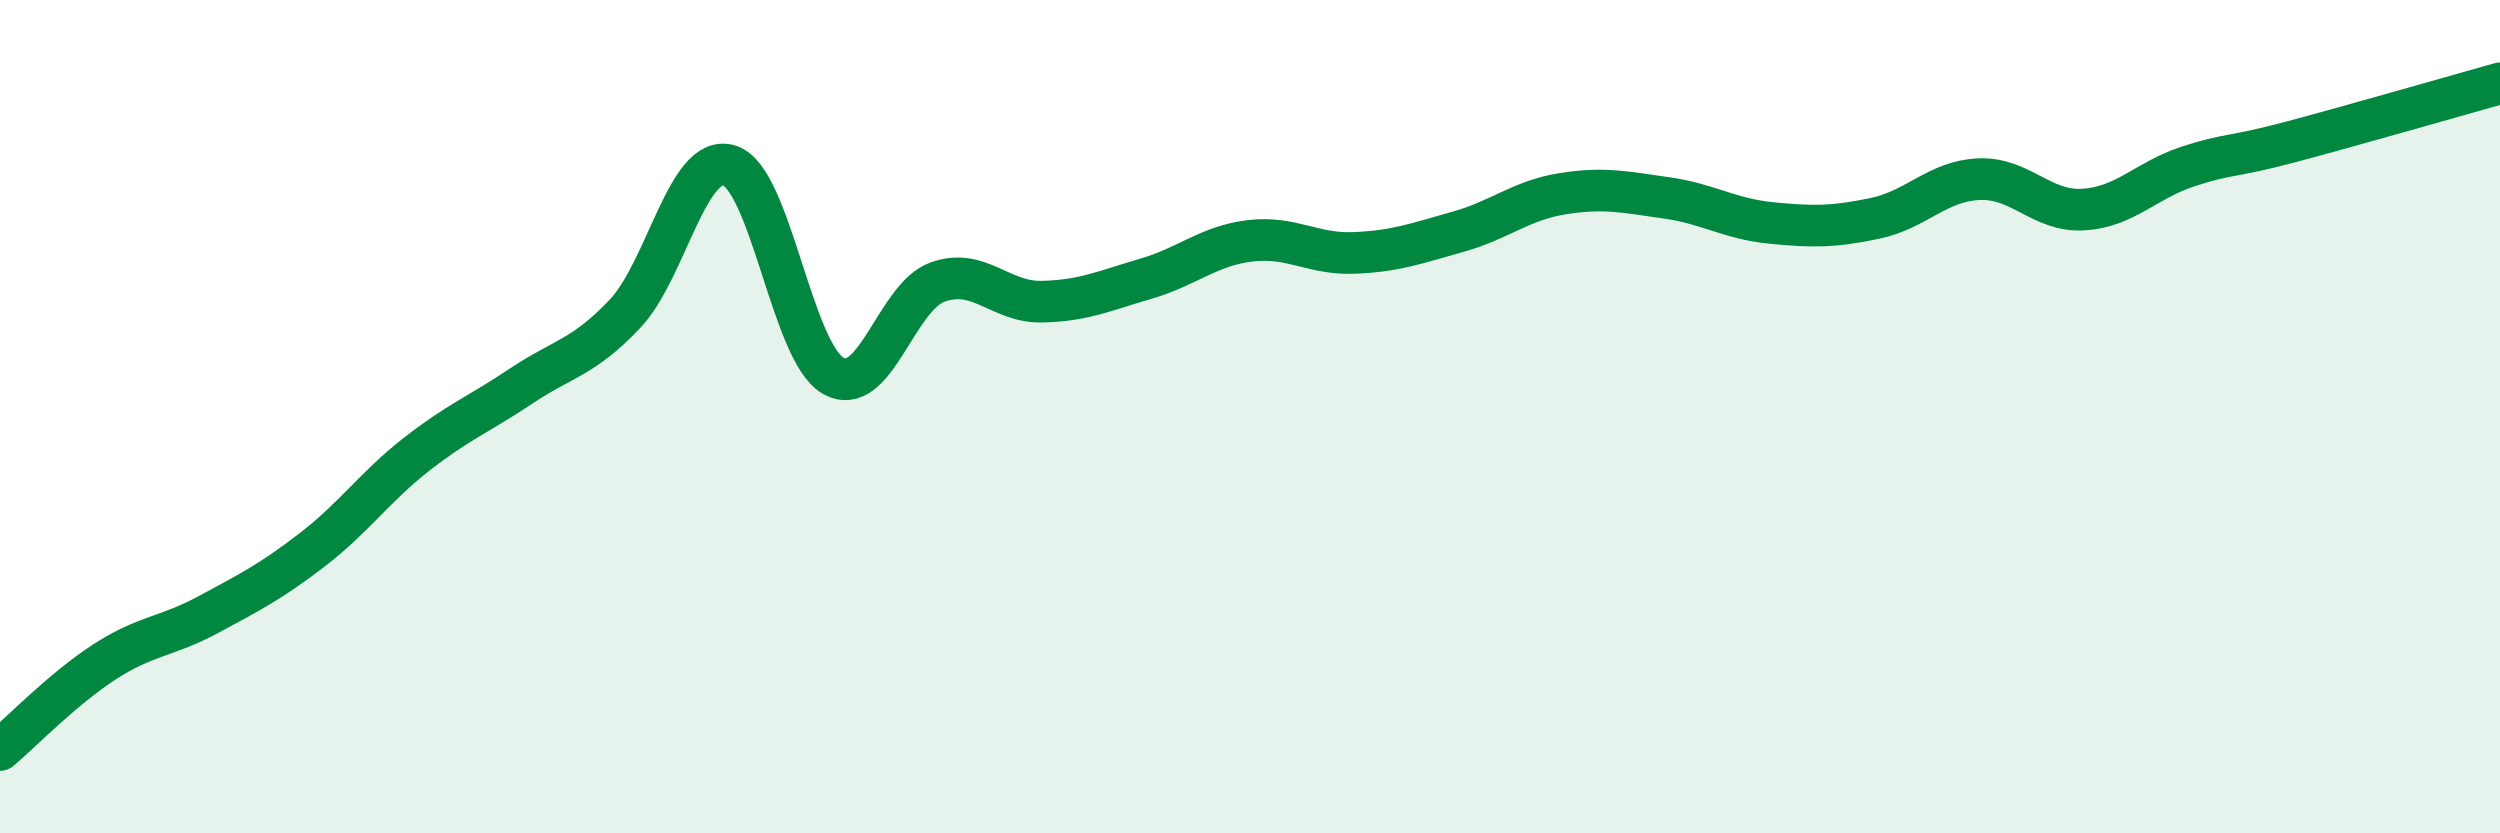
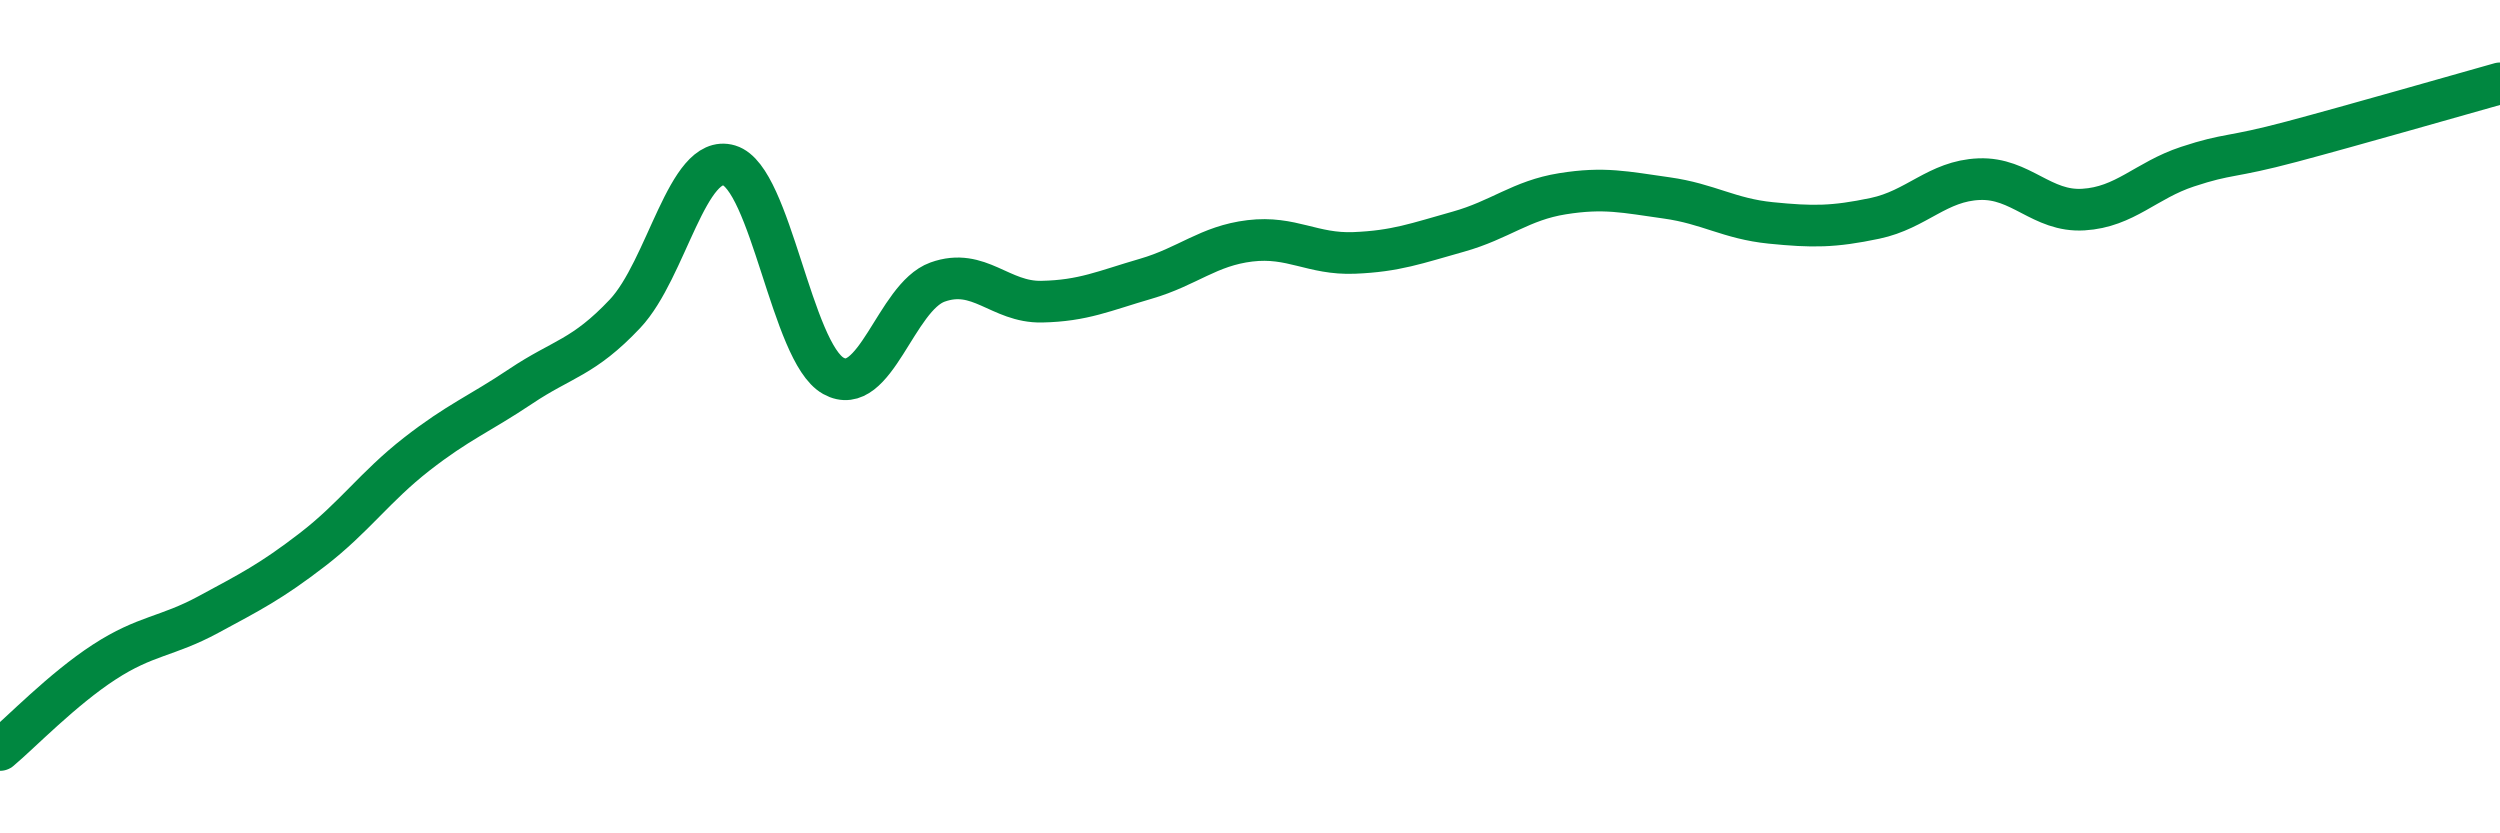
<svg xmlns="http://www.w3.org/2000/svg" width="60" height="20" viewBox="0 0 60 20">
-   <path d="M 0,18 C 0.5,17.58 1.5,16.54 2.5,15.89 C 3.5,15.24 4,15.29 5,14.75 C 6,14.21 6.5,13.96 7.5,13.19 C 8.5,12.42 9,11.68 10,10.9 C 11,10.12 11.5,9.94 12.5,9.27 C 13.5,8.6 14,8.59 15,7.53 C 16,6.47 16.5,3.67 17.5,3.97 C 18.5,4.27 19,8.46 20,9.02 C 21,9.58 21.5,7.13 22.5,6.77 C 23.5,6.41 24,7.26 25,7.24 C 26,7.22 26.5,6.98 27.5,6.69 C 28.5,6.4 29,5.9 30,5.78 C 31,5.66 31.5,6.11 32.5,6.07 C 33.5,6.03 34,5.84 35,5.56 C 36,5.28 36.5,4.81 37.5,4.65 C 38.5,4.49 39,4.61 40,4.75 C 41,4.89 41.5,5.25 42.5,5.35 C 43.5,5.45 44,5.45 45,5.24 C 46,5.03 46.5,4.34 47.5,4.3 C 48.5,4.26 49,5.09 50,5.03 C 51,4.97 51.5,4.33 52.5,4 C 53.5,3.67 53.5,3.8 55,3.4 C 56.5,3 59,2.28 60,2L60 20L0 20Z" fill="#008740" opacity="0.1" stroke-linecap="round" stroke-linejoin="round" />
  <path d="M 0,18 C 0.5,17.58 1.5,16.54 2.5,15.89 C 3.5,15.24 4,15.29 5,14.75 C 6,14.21 6.5,13.96 7.5,13.19 C 8.5,12.42 9,11.68 10,10.9 C 11,10.12 11.5,9.94 12.5,9.27 C 13.5,8.6 14,8.59 15,7.53 C 16,6.47 16.5,3.67 17.5,3.97 C 18.5,4.27 19,8.46 20,9.02 C 21,9.58 21.5,7.13 22.5,6.77 C 23.5,6.41 24,7.26 25,7.24 C 26,7.22 26.5,6.98 27.5,6.69 C 28.5,6.4 29,5.9 30,5.78 C 31,5.66 31.5,6.11 32.5,6.07 C 33.5,6.03 34,5.84 35,5.56 C 36,5.28 36.5,4.81 37.5,4.65 C 38.5,4.49 39,4.61 40,4.75 C 41,4.89 41.5,5.25 42.5,5.35 C 43.5,5.45 44,5.45 45,5.24 C 46,5.03 46.5,4.34 47.5,4.3 C 48.5,4.26 49,5.09 50,5.03 C 51,4.97 51.5,4.33 52.5,4 C 53.5,3.67 53.5,3.8 55,3.4 C 56.5,3 59,2.28 60,2" stroke="#008740" stroke-width="1" fill="none" stroke-linecap="round" stroke-linejoin="round" />
</svg>